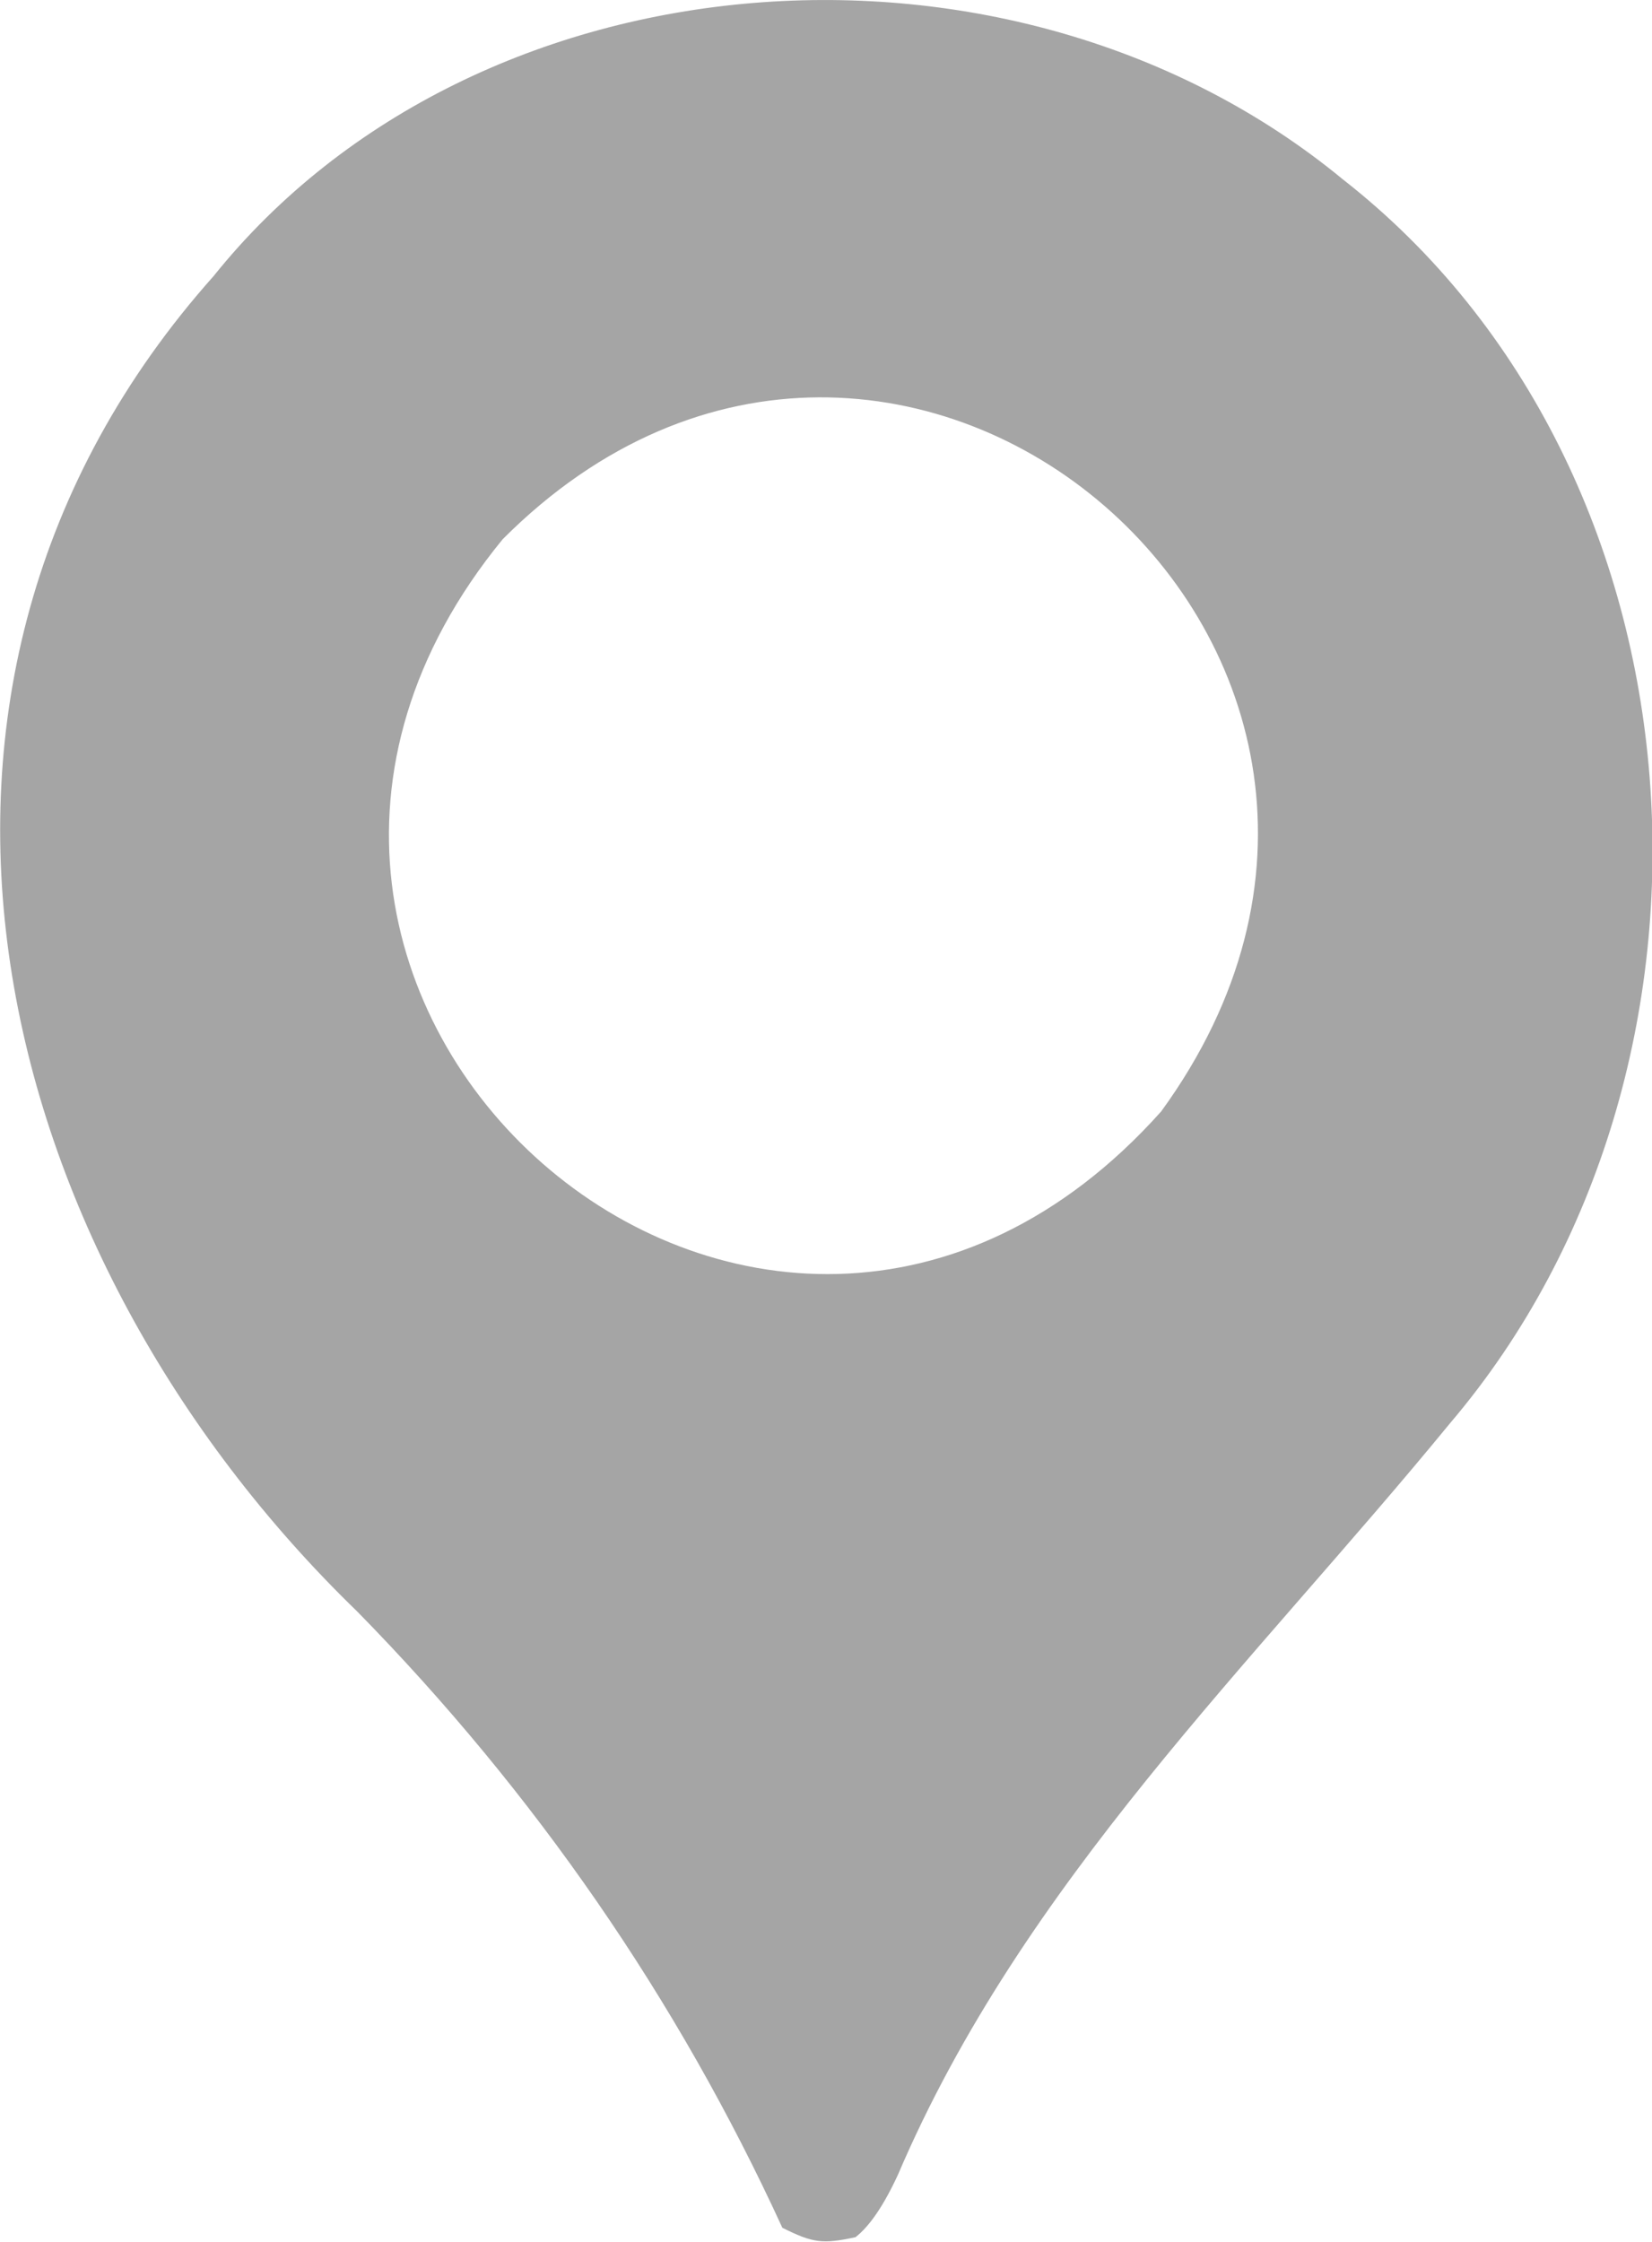
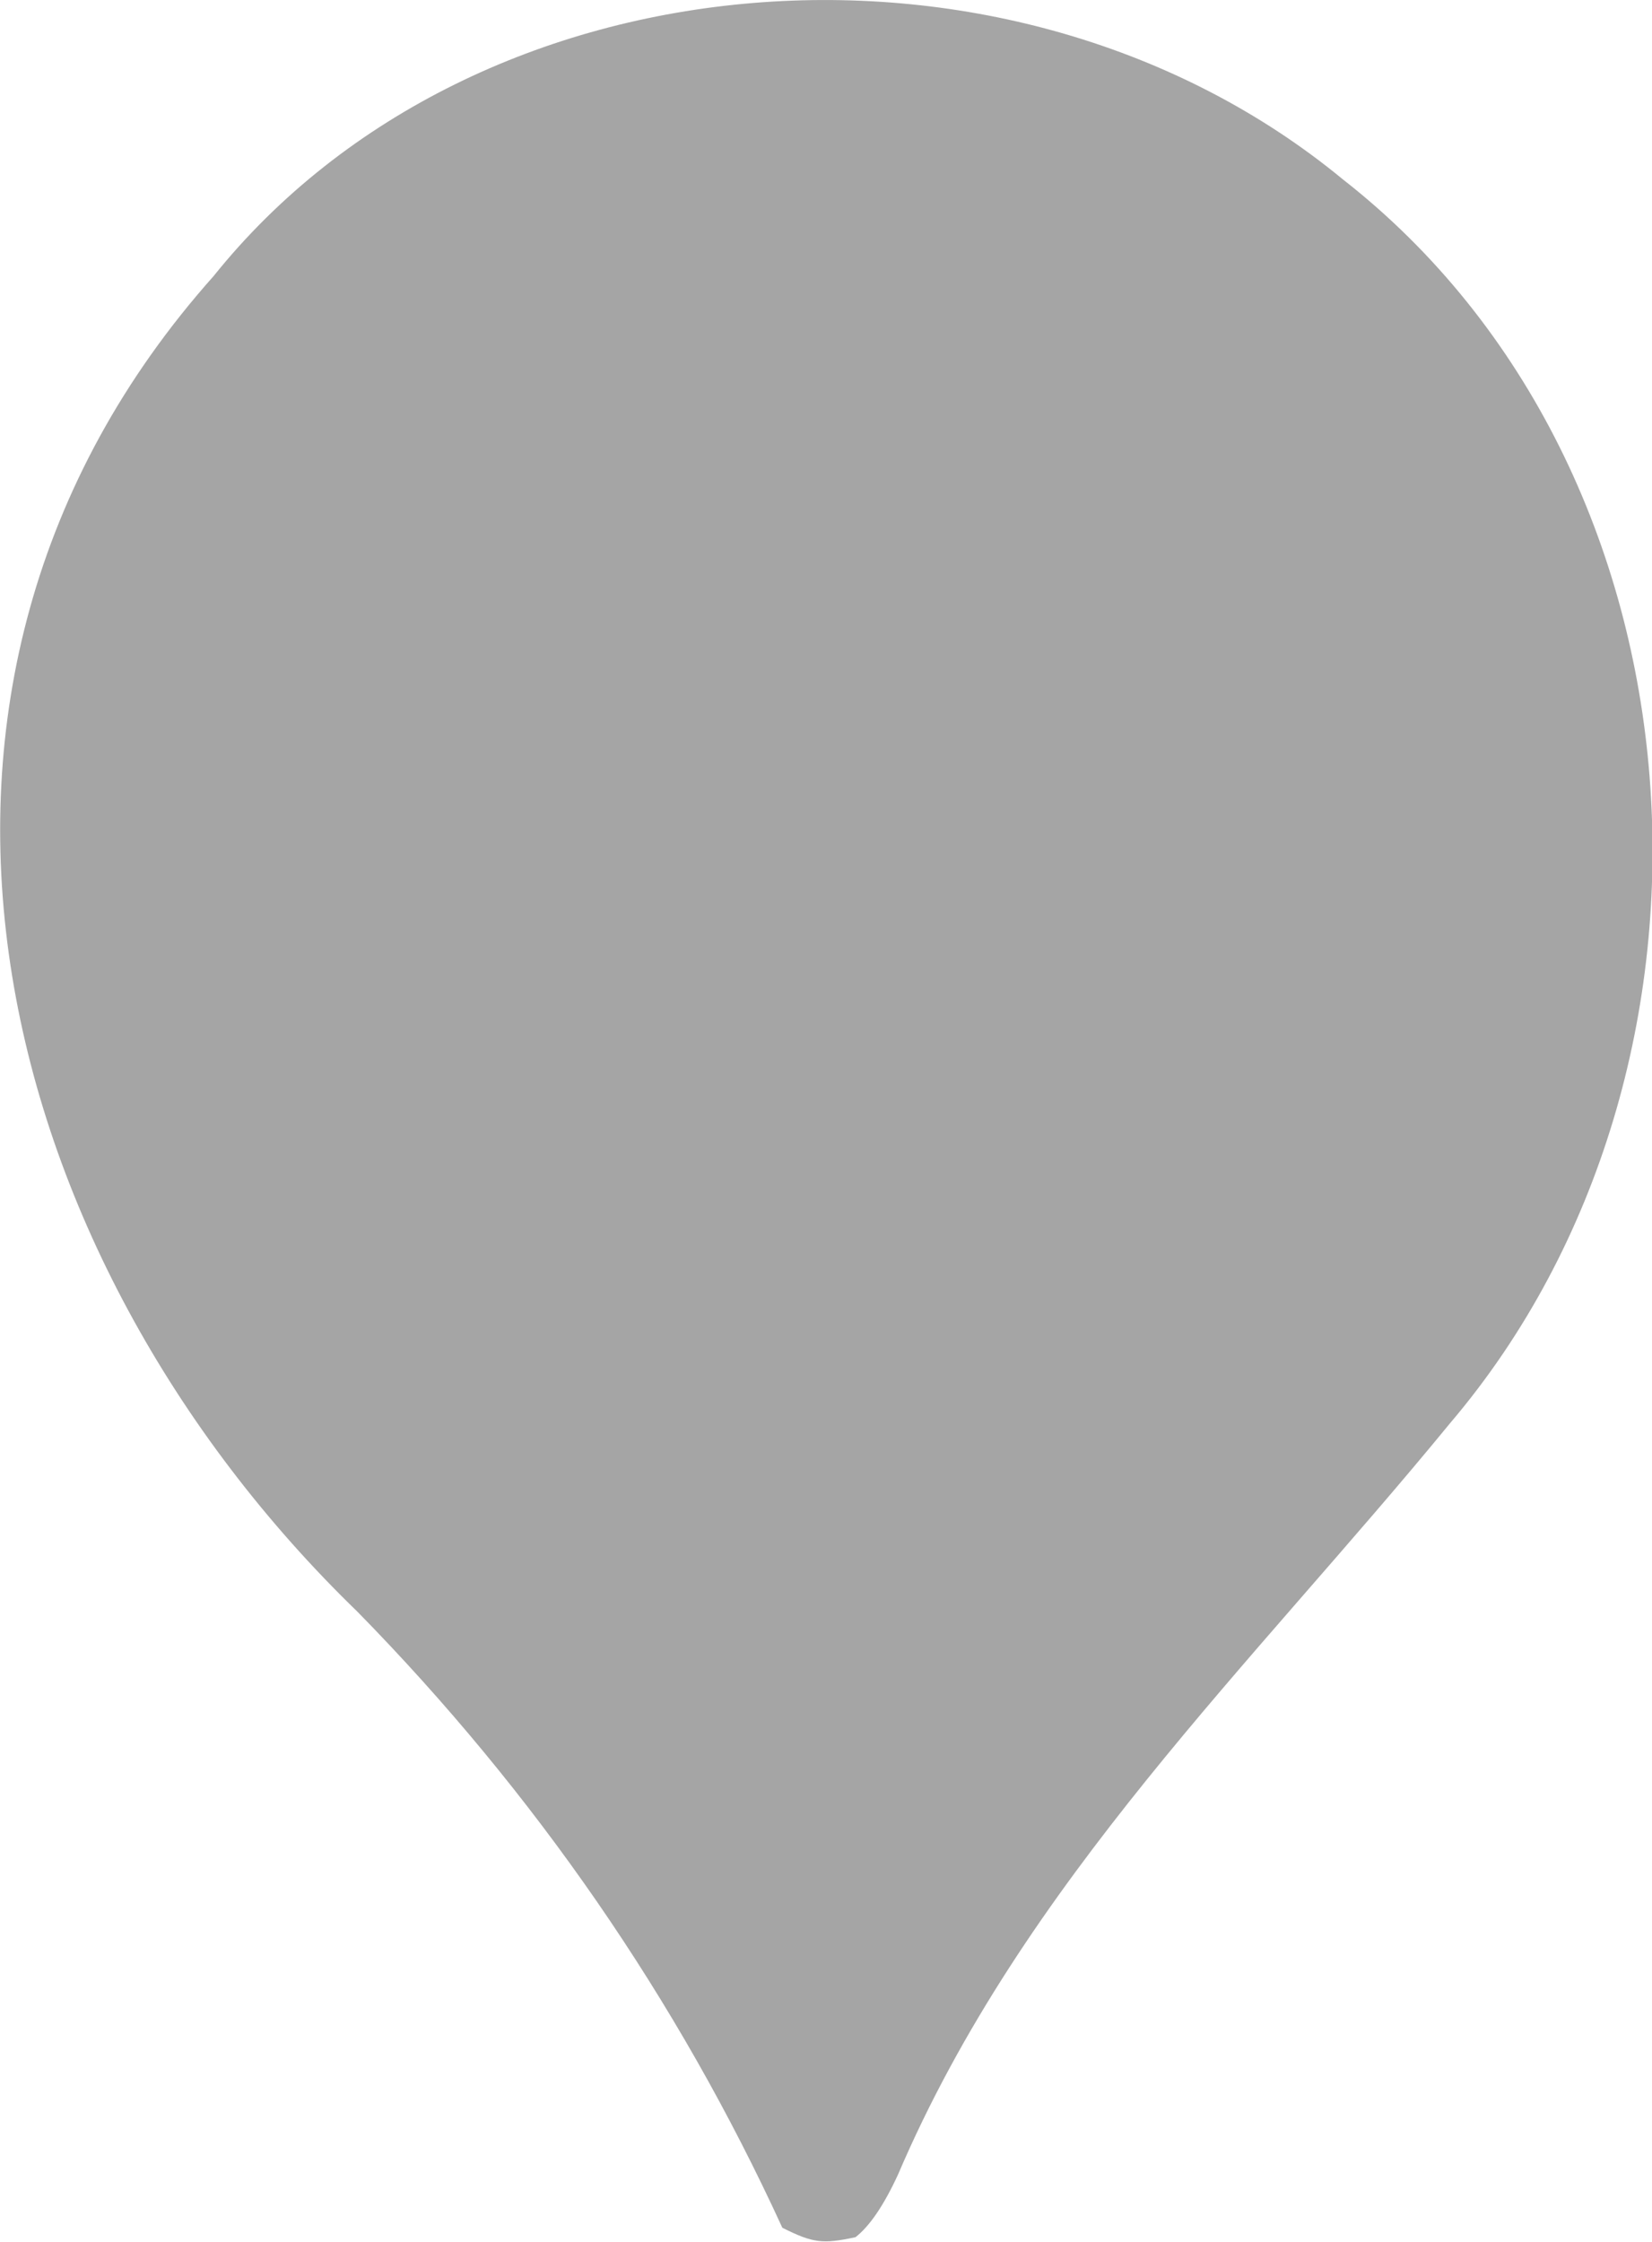
<svg xmlns="http://www.w3.org/2000/svg" width="14px" height="19px" viewBox="0 0 14 19">
-   <path d="M11.38 1.52c3.16 2.47 3.47 7.53.91 10.54-1.68 2.05-3.62 3.89-4.68 6.37q-.18.39-.36.53c-.28.06-.36.05-.62-.08-.89-1.94-2.1-3.69-3.6-5.22-3.12-3.02-4.32-7.84-1.22-11.32 2.23-2.78 6.78-3.12 9.57-.82M4.26 4.57c-3.17 3.87 2.21 8.62 5.58 4.85 2.81-3.86-2.23-8.21-5.58-4.85" style="fill:#a5a5a5" />
+   <path d="M11.38 1.52c3.16 2.47 3.47 7.53.91 10.54-1.68 2.05-3.62 3.89-4.68 6.37q-.18.39-.36.53c-.28.06-.36.05-.62-.08-.89-1.94-2.1-3.69-3.6-5.22-3.12-3.02-4.32-7.84-1.22-11.32 2.23-2.78 6.78-3.12 9.57-.82M4.26 4.57" style="fill:#a5a5a5" />
</svg>